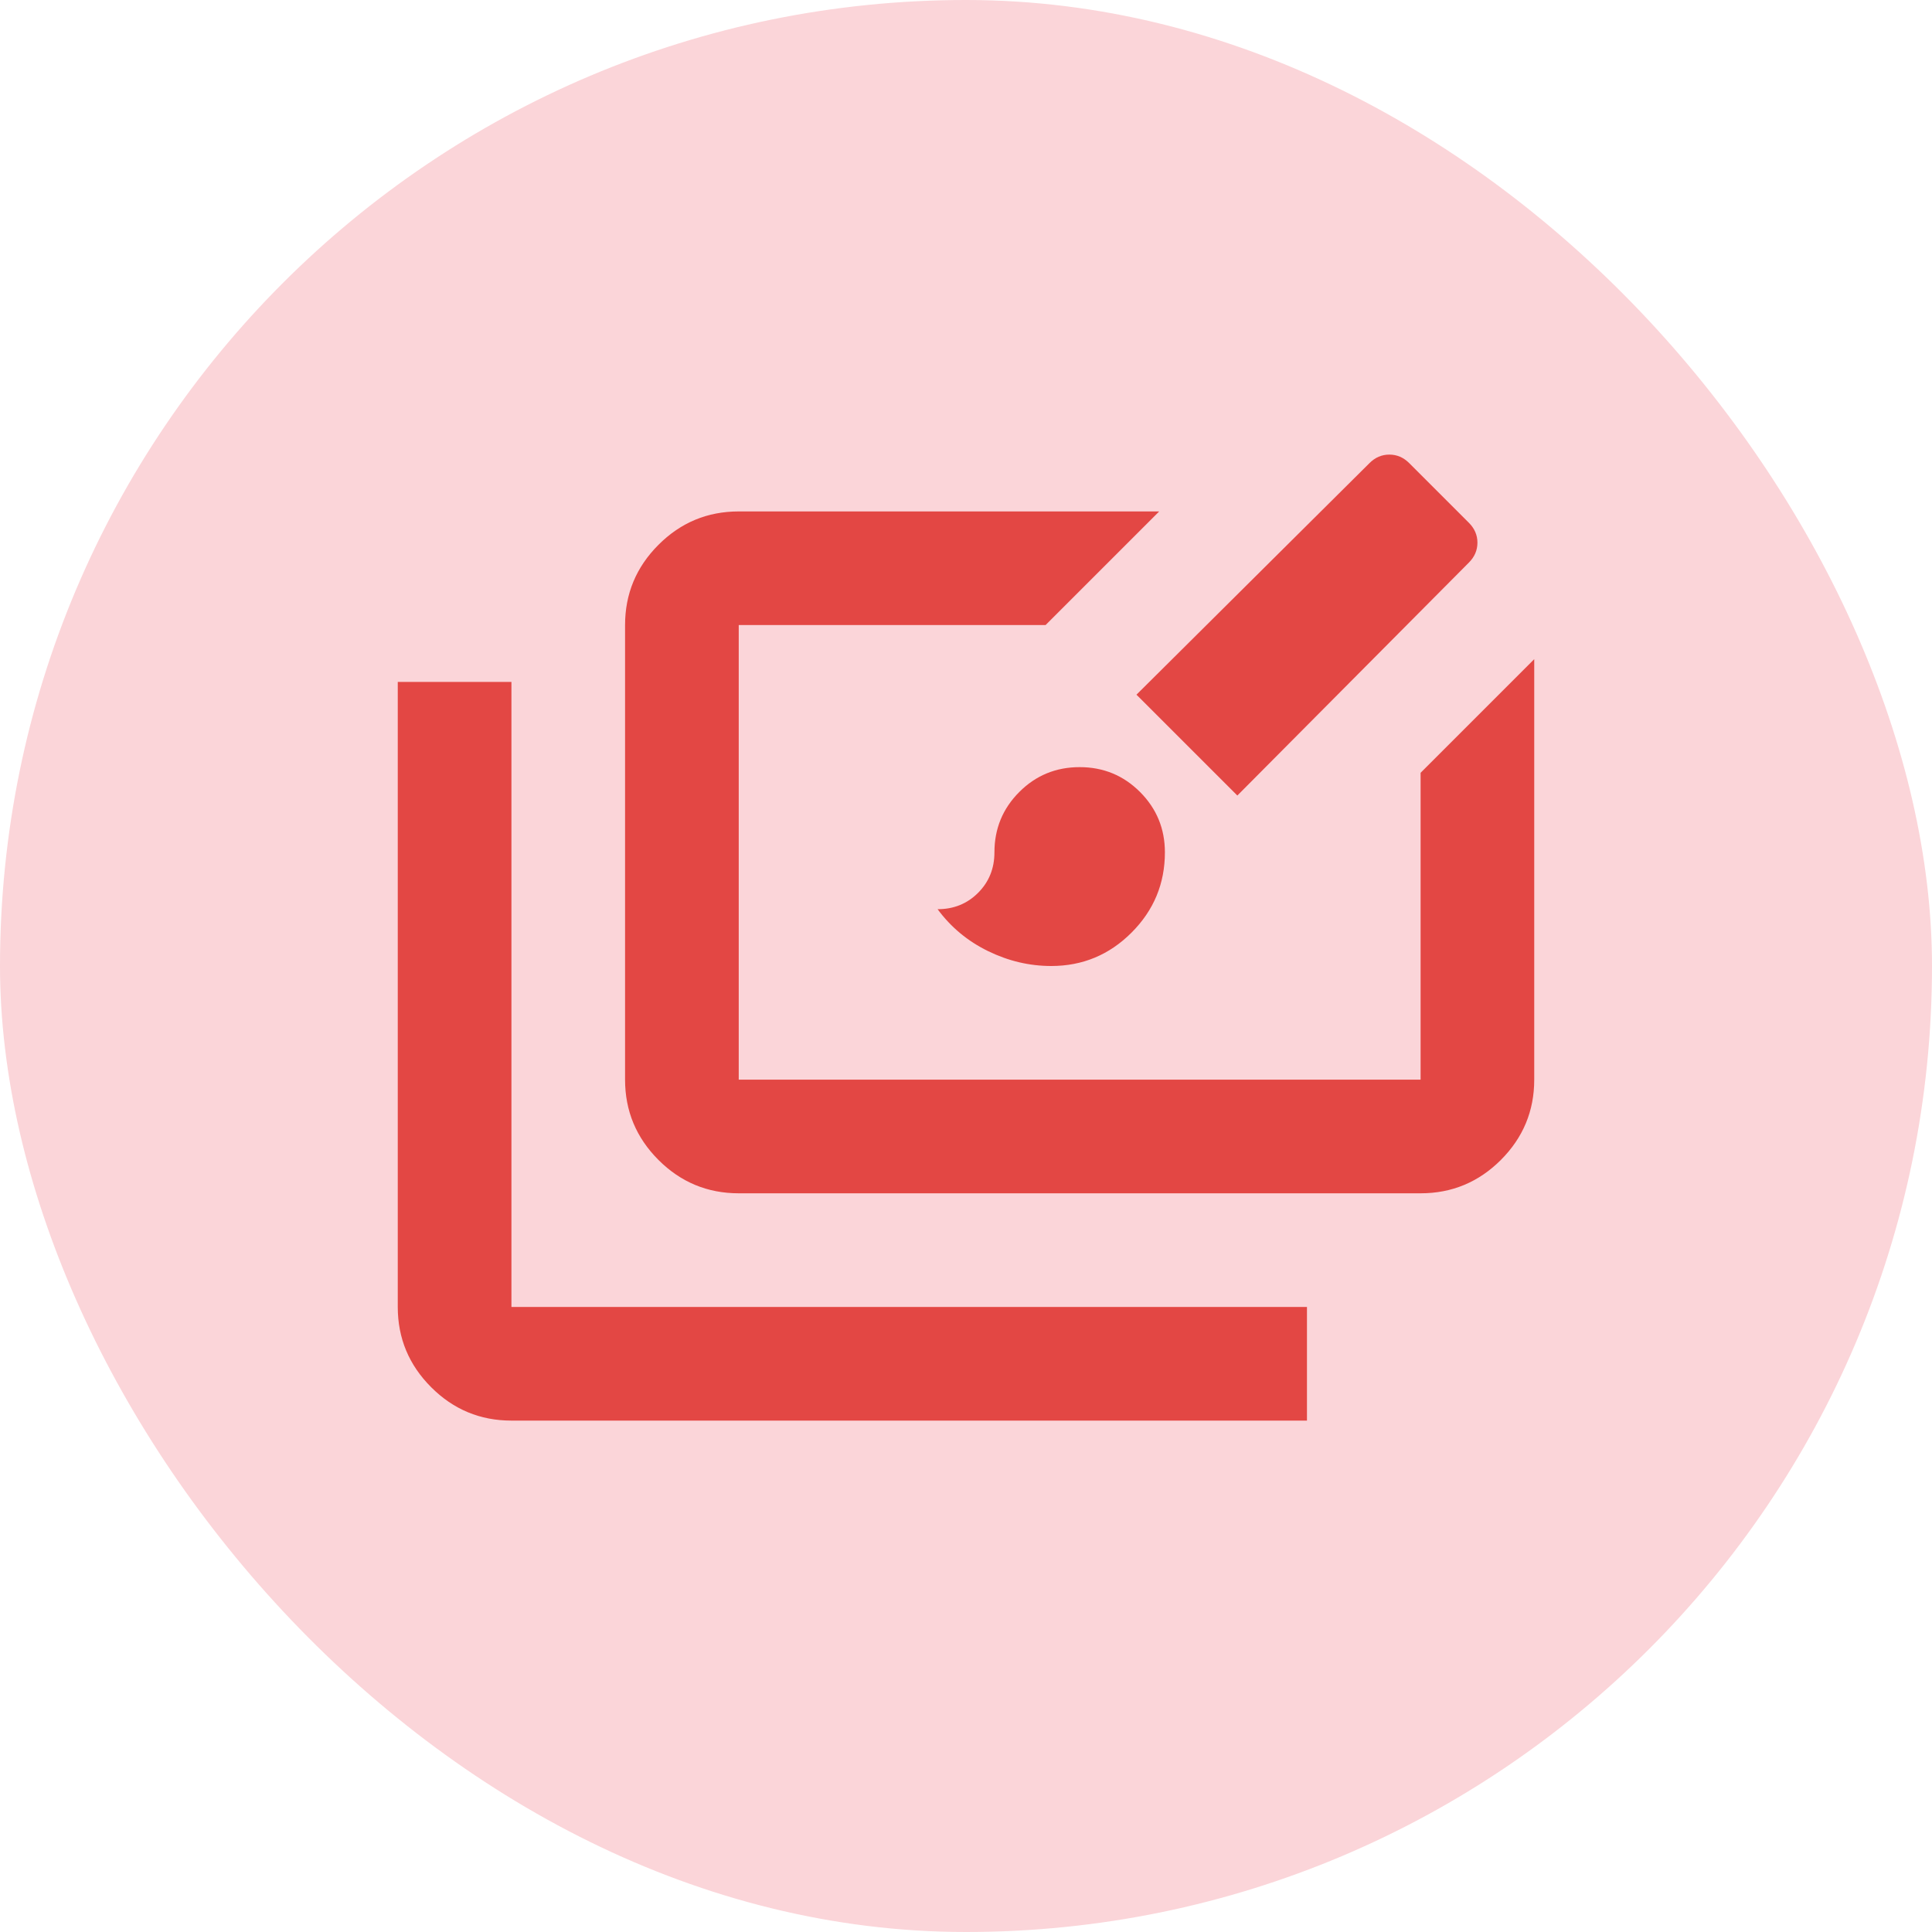
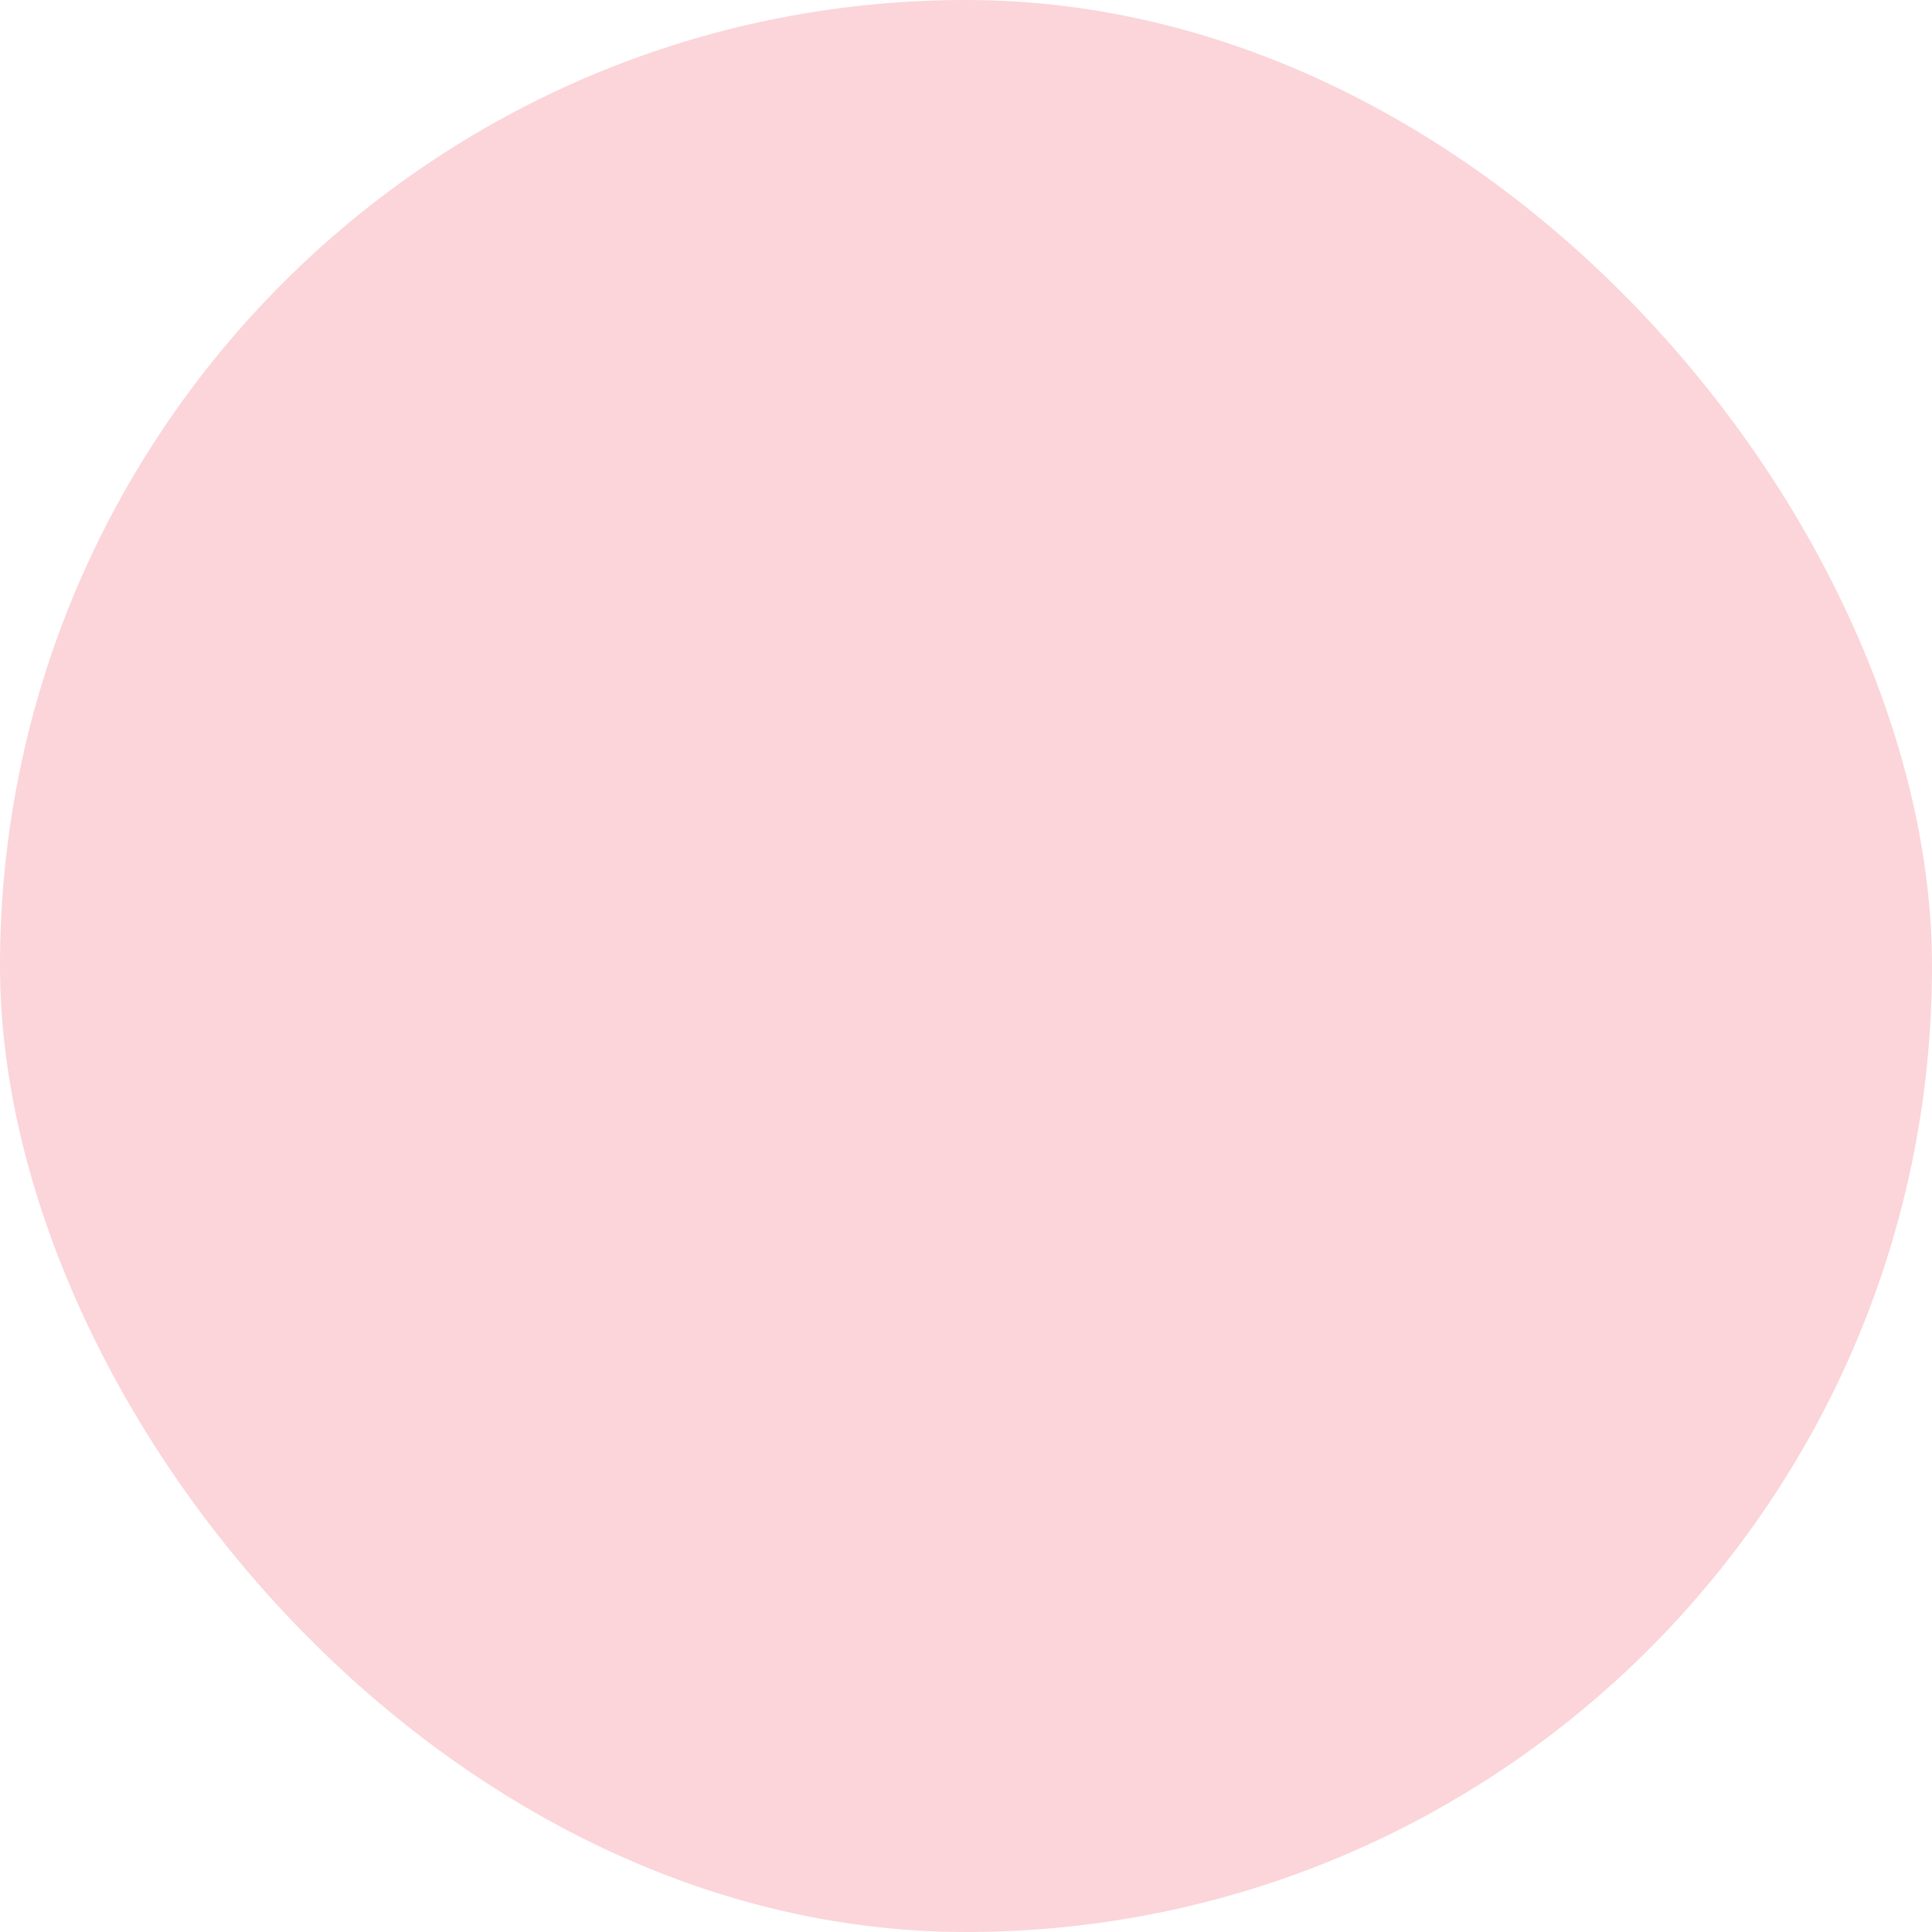
<svg xmlns="http://www.w3.org/2000/svg" fill="none" height="100%" overflow="visible" preserveAspectRatio="none" style="display: block;" viewBox="0 0 60 60" width="100%">
  <g id="Frame 1437254063">
    <rect fill="#FBD5D9" height="60" rx="30" width="60" />
    <g id="slide_library">
      <mask height="44" id="mask0_0_355" maskUnits="userSpaceOnUse" style="mask-type:alpha" width="44" x="8" y="8">
        <rect fill="#D9D9D9" height="42.353" id="Bounding box" width="42.353" x="8.824" y="8.824" />
      </mask>
      <g mask="url(#mask0_0_355)">
-         <path d="M15.883 44.118C14.912 44.118 14.081 43.773 13.39 43.081C12.699 42.39 12.353 41.559 12.353 40.589V21.177H15.883V40.589H40.589V44.118H15.883ZM22.942 37.059C21.971 37.059 21.14 36.714 20.449 36.023C19.758 35.331 19.412 34.501 19.412 33.53V19.412C19.412 18.442 19.758 17.611 20.449 16.92C21.14 16.228 21.971 15.883 22.942 15.883H36L32.471 19.412H22.942V33.53H44.118V24L47.647 20.471V33.53C47.647 34.501 47.302 35.331 46.611 36.023C45.919 36.714 45.089 37.059 44.118 37.059H22.942ZM32.647 30C31.971 30 31.317 29.846 30.684 29.537C30.052 29.228 29.53 28.795 29.118 28.236C29.618 28.236 30.037 28.067 30.375 27.728C30.713 27.39 30.883 26.971 30.883 26.471C30.883 25.736 31.14 25.111 31.655 24.596C32.169 24.081 32.794 23.824 33.53 23.824C34.265 23.824 34.89 24.081 35.405 24.596C35.919 25.111 36.177 25.736 36.177 26.471C36.177 27.442 35.831 28.273 35.14 28.964C34.449 29.655 33.618 30 32.647 30ZM38.427 24.706L35.294 21.574L42.53 14.383C42.706 14.206 42.912 14.118 43.147 14.118C43.383 14.118 43.589 14.206 43.765 14.383L45.618 16.236C45.794 16.412 45.883 16.618 45.883 16.853C45.883 17.089 45.794 17.295 45.618 17.471L38.427 24.706Z" fill="#E34744" id="slide_library_2" />
-       </g>
+         </g>
    </g>
  </g>
</svg>